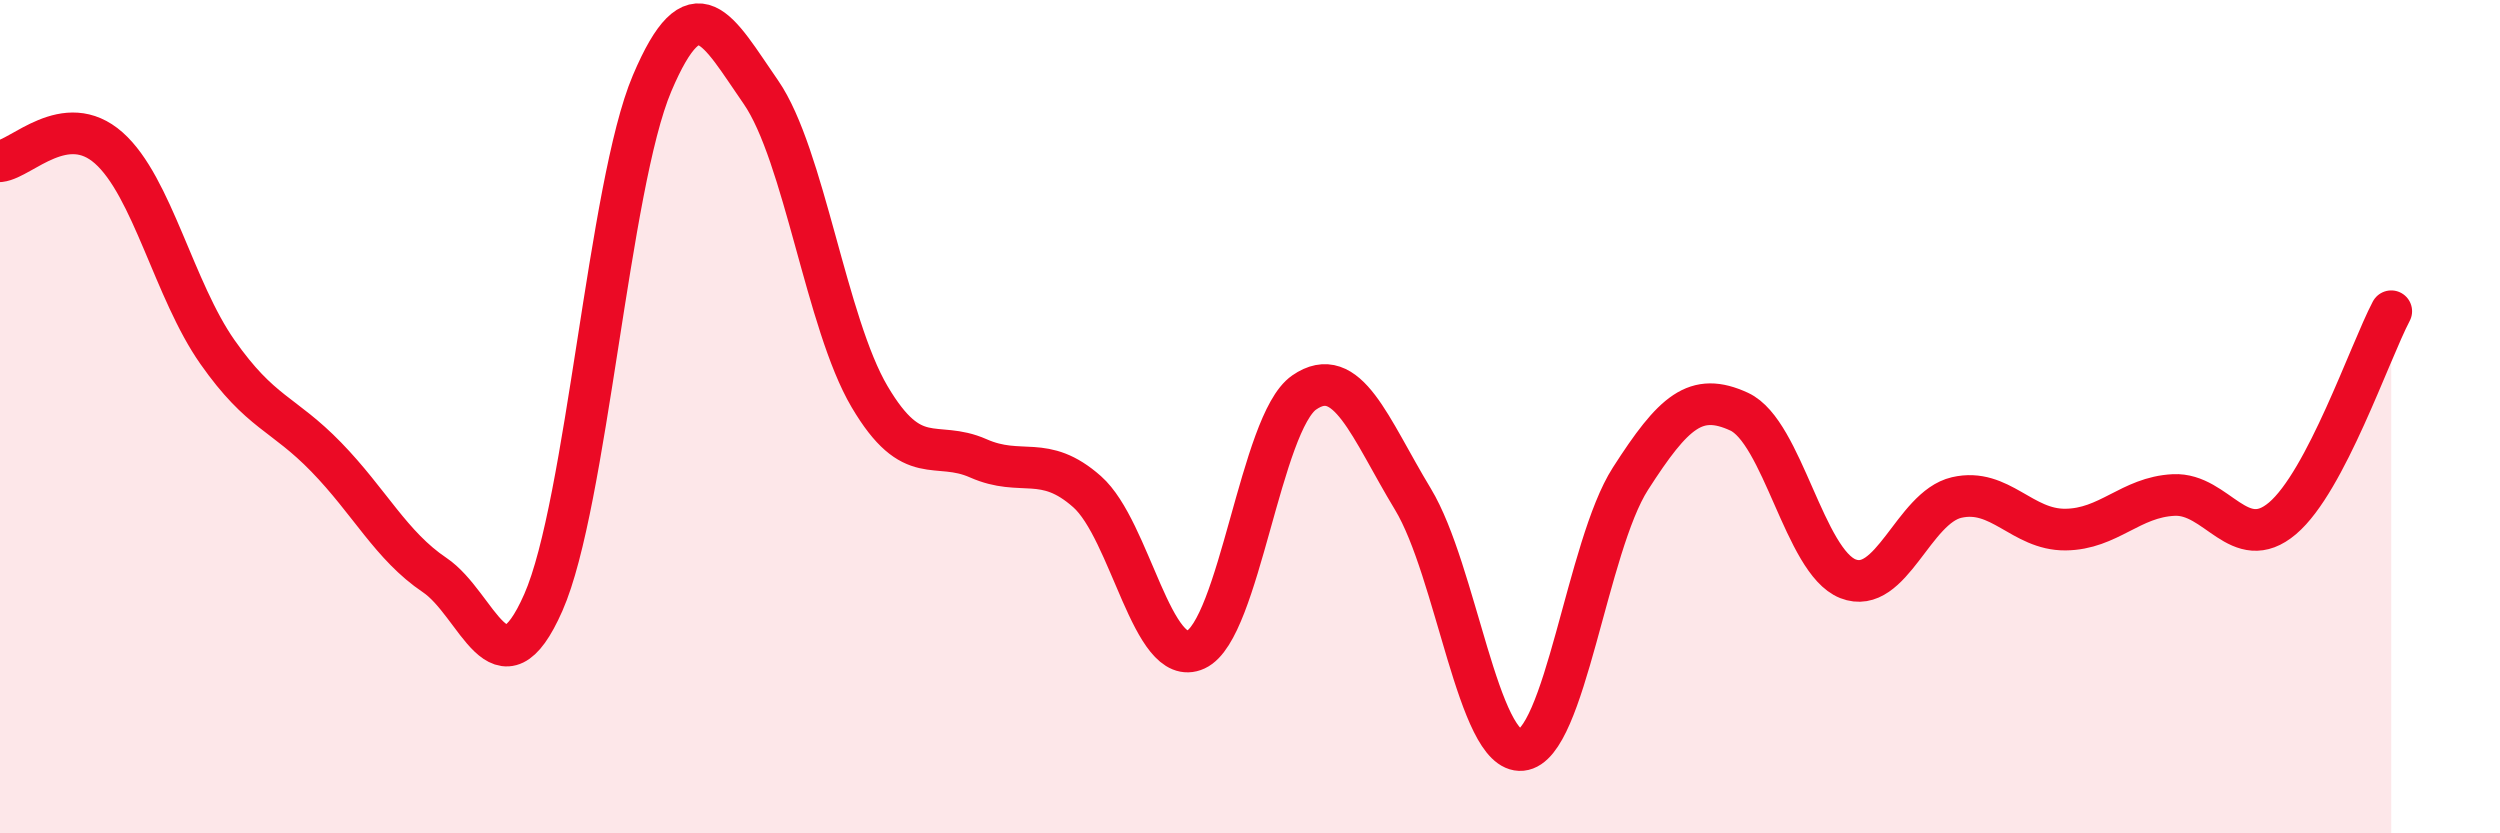
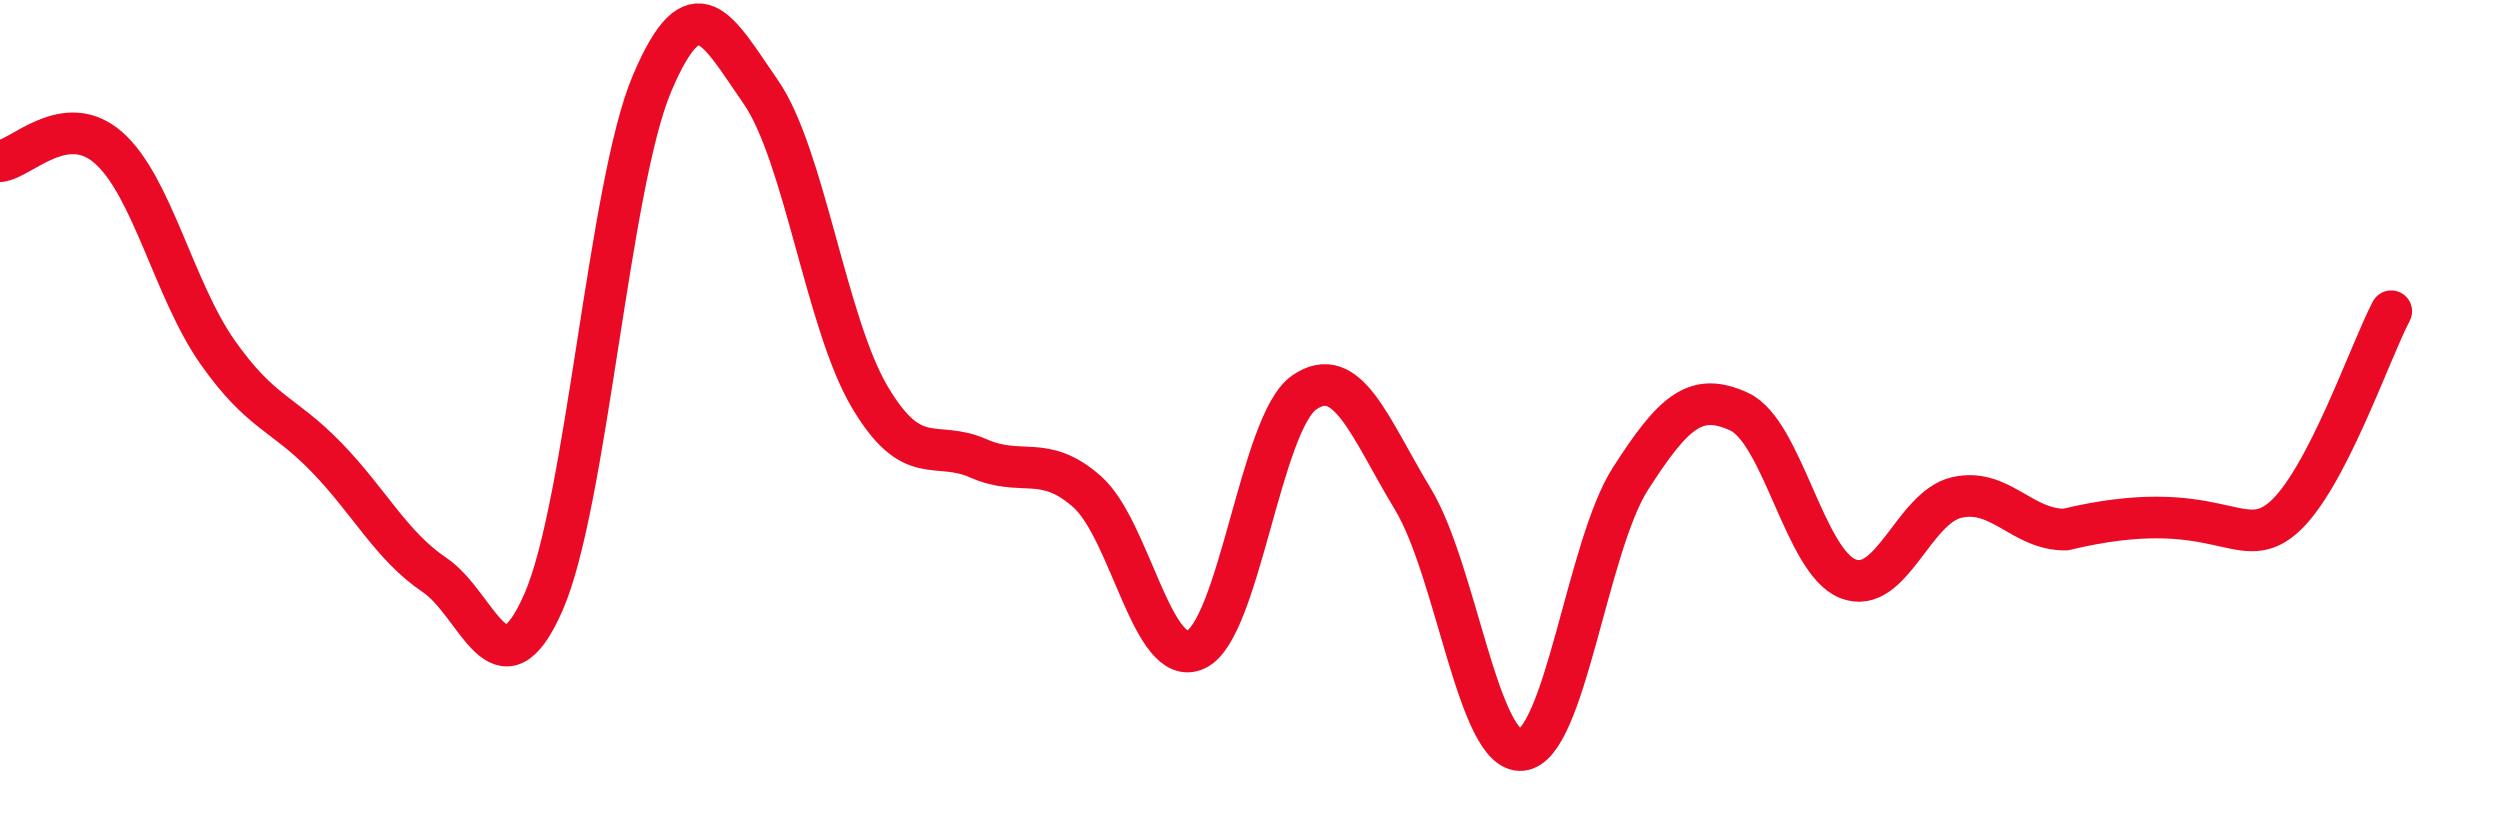
<svg xmlns="http://www.w3.org/2000/svg" width="60" height="20" viewBox="0 0 60 20">
-   <path d="M 0,3.87 C 0.52,3.81 1.57,2.63 2.61,3.55 C 3.65,4.47 4.18,6.97 5.22,8.45 C 6.26,9.93 6.79,9.9 7.83,10.97 C 8.87,12.04 9.39,13.1 10.43,13.8 C 11.47,14.5 12,16.82 13.04,14.46 C 14.08,12.1 14.61,4.45 15.65,2 C 16.69,-0.45 17.22,0.71 18.26,2.21 C 19.3,3.71 19.83,7.76 20.87,9.52 C 21.91,11.28 22.44,10.54 23.48,11 C 24.52,11.46 25.05,10.88 26.09,11.8 C 27.13,12.72 27.66,16.07 28.7,15.59 C 29.74,15.11 30.26,10.14 31.3,9.42 C 32.34,8.7 32.87,10.26 33.91,11.98 C 34.95,13.7 35.48,18.1 36.52,18 C 37.56,17.9 38.09,13.11 39.13,11.49 C 40.17,9.87 40.7,9.4 41.74,9.88 C 42.78,10.36 43.31,13.48 44.35,13.89 C 45.39,14.3 45.92,12.18 46.96,11.94 C 48,11.7 48.53,12.72 49.57,12.71 C 50.61,12.7 51.13,11.93 52.17,11.88 C 53.21,11.83 53.74,13.32 54.78,12.44 C 55.82,11.56 56.87,8.46 57.39,7.47L57.39 20L0 20Z" fill="#EB0A25" opacity="0.1" stroke-linecap="round" stroke-linejoin="round" />
-   <path d="M 0,3.87 C 0.52,3.81 1.57,2.63 2.61,3.55 C 3.65,4.47 4.18,6.97 5.22,8.45 C 6.26,9.93 6.79,9.9 7.83,10.97 C 8.87,12.04 9.39,13.1 10.43,13.8 C 11.47,14.5 12,16.82 13.04,14.46 C 14.08,12.1 14.61,4.45 15.65,2 C 16.69,-0.45 17.22,0.71 18.26,2.21 C 19.3,3.71 19.83,7.76 20.87,9.52 C 21.91,11.28 22.44,10.54 23.48,11 C 24.52,11.46 25.05,10.88 26.09,11.8 C 27.13,12.72 27.66,16.07 28.7,15.59 C 29.74,15.11 30.26,10.14 31.3,9.42 C 32.34,8.7 32.87,10.26 33.91,11.98 C 34.95,13.7 35.48,18.1 36.52,18 C 37.56,17.9 38.09,13.11 39.13,11.49 C 40.17,9.87 40.7,9.4 41.74,9.88 C 42.78,10.36 43.31,13.48 44.35,13.89 C 45.39,14.3 45.92,12.18 46.96,11.94 C 48,11.7 48.53,12.72 49.57,12.71 C 50.61,12.7 51.13,11.93 52.17,11.88 C 53.21,11.83 53.74,13.32 54.78,12.44 C 55.82,11.56 56.87,8.46 57.39,7.47" stroke="#EB0A25" stroke-width="1" fill="none" stroke-linecap="round" stroke-linejoin="round" />
+   <path d="M 0,3.87 C 0.52,3.81 1.57,2.63 2.61,3.55 C 3.65,4.47 4.18,6.97 5.22,8.45 C 6.26,9.93 6.79,9.9 7.83,10.97 C 8.87,12.04 9.39,13.1 10.43,13.8 C 11.47,14.5 12,16.82 13.04,14.46 C 14.08,12.1 14.61,4.45 15.65,2 C 16.69,-0.45 17.22,0.71 18.26,2.21 C 19.3,3.71 19.83,7.76 20.87,9.52 C 21.91,11.28 22.44,10.54 23.48,11 C 24.52,11.46 25.05,10.88 26.09,11.8 C 27.13,12.72 27.66,16.07 28.7,15.59 C 29.74,15.11 30.26,10.14 31.3,9.42 C 32.34,8.7 32.87,10.26 33.91,11.98 C 34.95,13.7 35.48,18.1 36.52,18 C 37.56,17.9 38.09,13.11 39.13,11.49 C 40.17,9.87 40.7,9.4 41.74,9.88 C 42.78,10.36 43.31,13.48 44.35,13.89 C 45.39,14.3 45.92,12.18 46.96,11.94 C 48,11.7 48.53,12.72 49.57,12.71 C 53.21,11.83 53.74,13.32 54.78,12.44 C 55.82,11.56 56.87,8.46 57.39,7.47" stroke="#EB0A25" stroke-width="1" fill="none" stroke-linecap="round" stroke-linejoin="round" />
</svg>